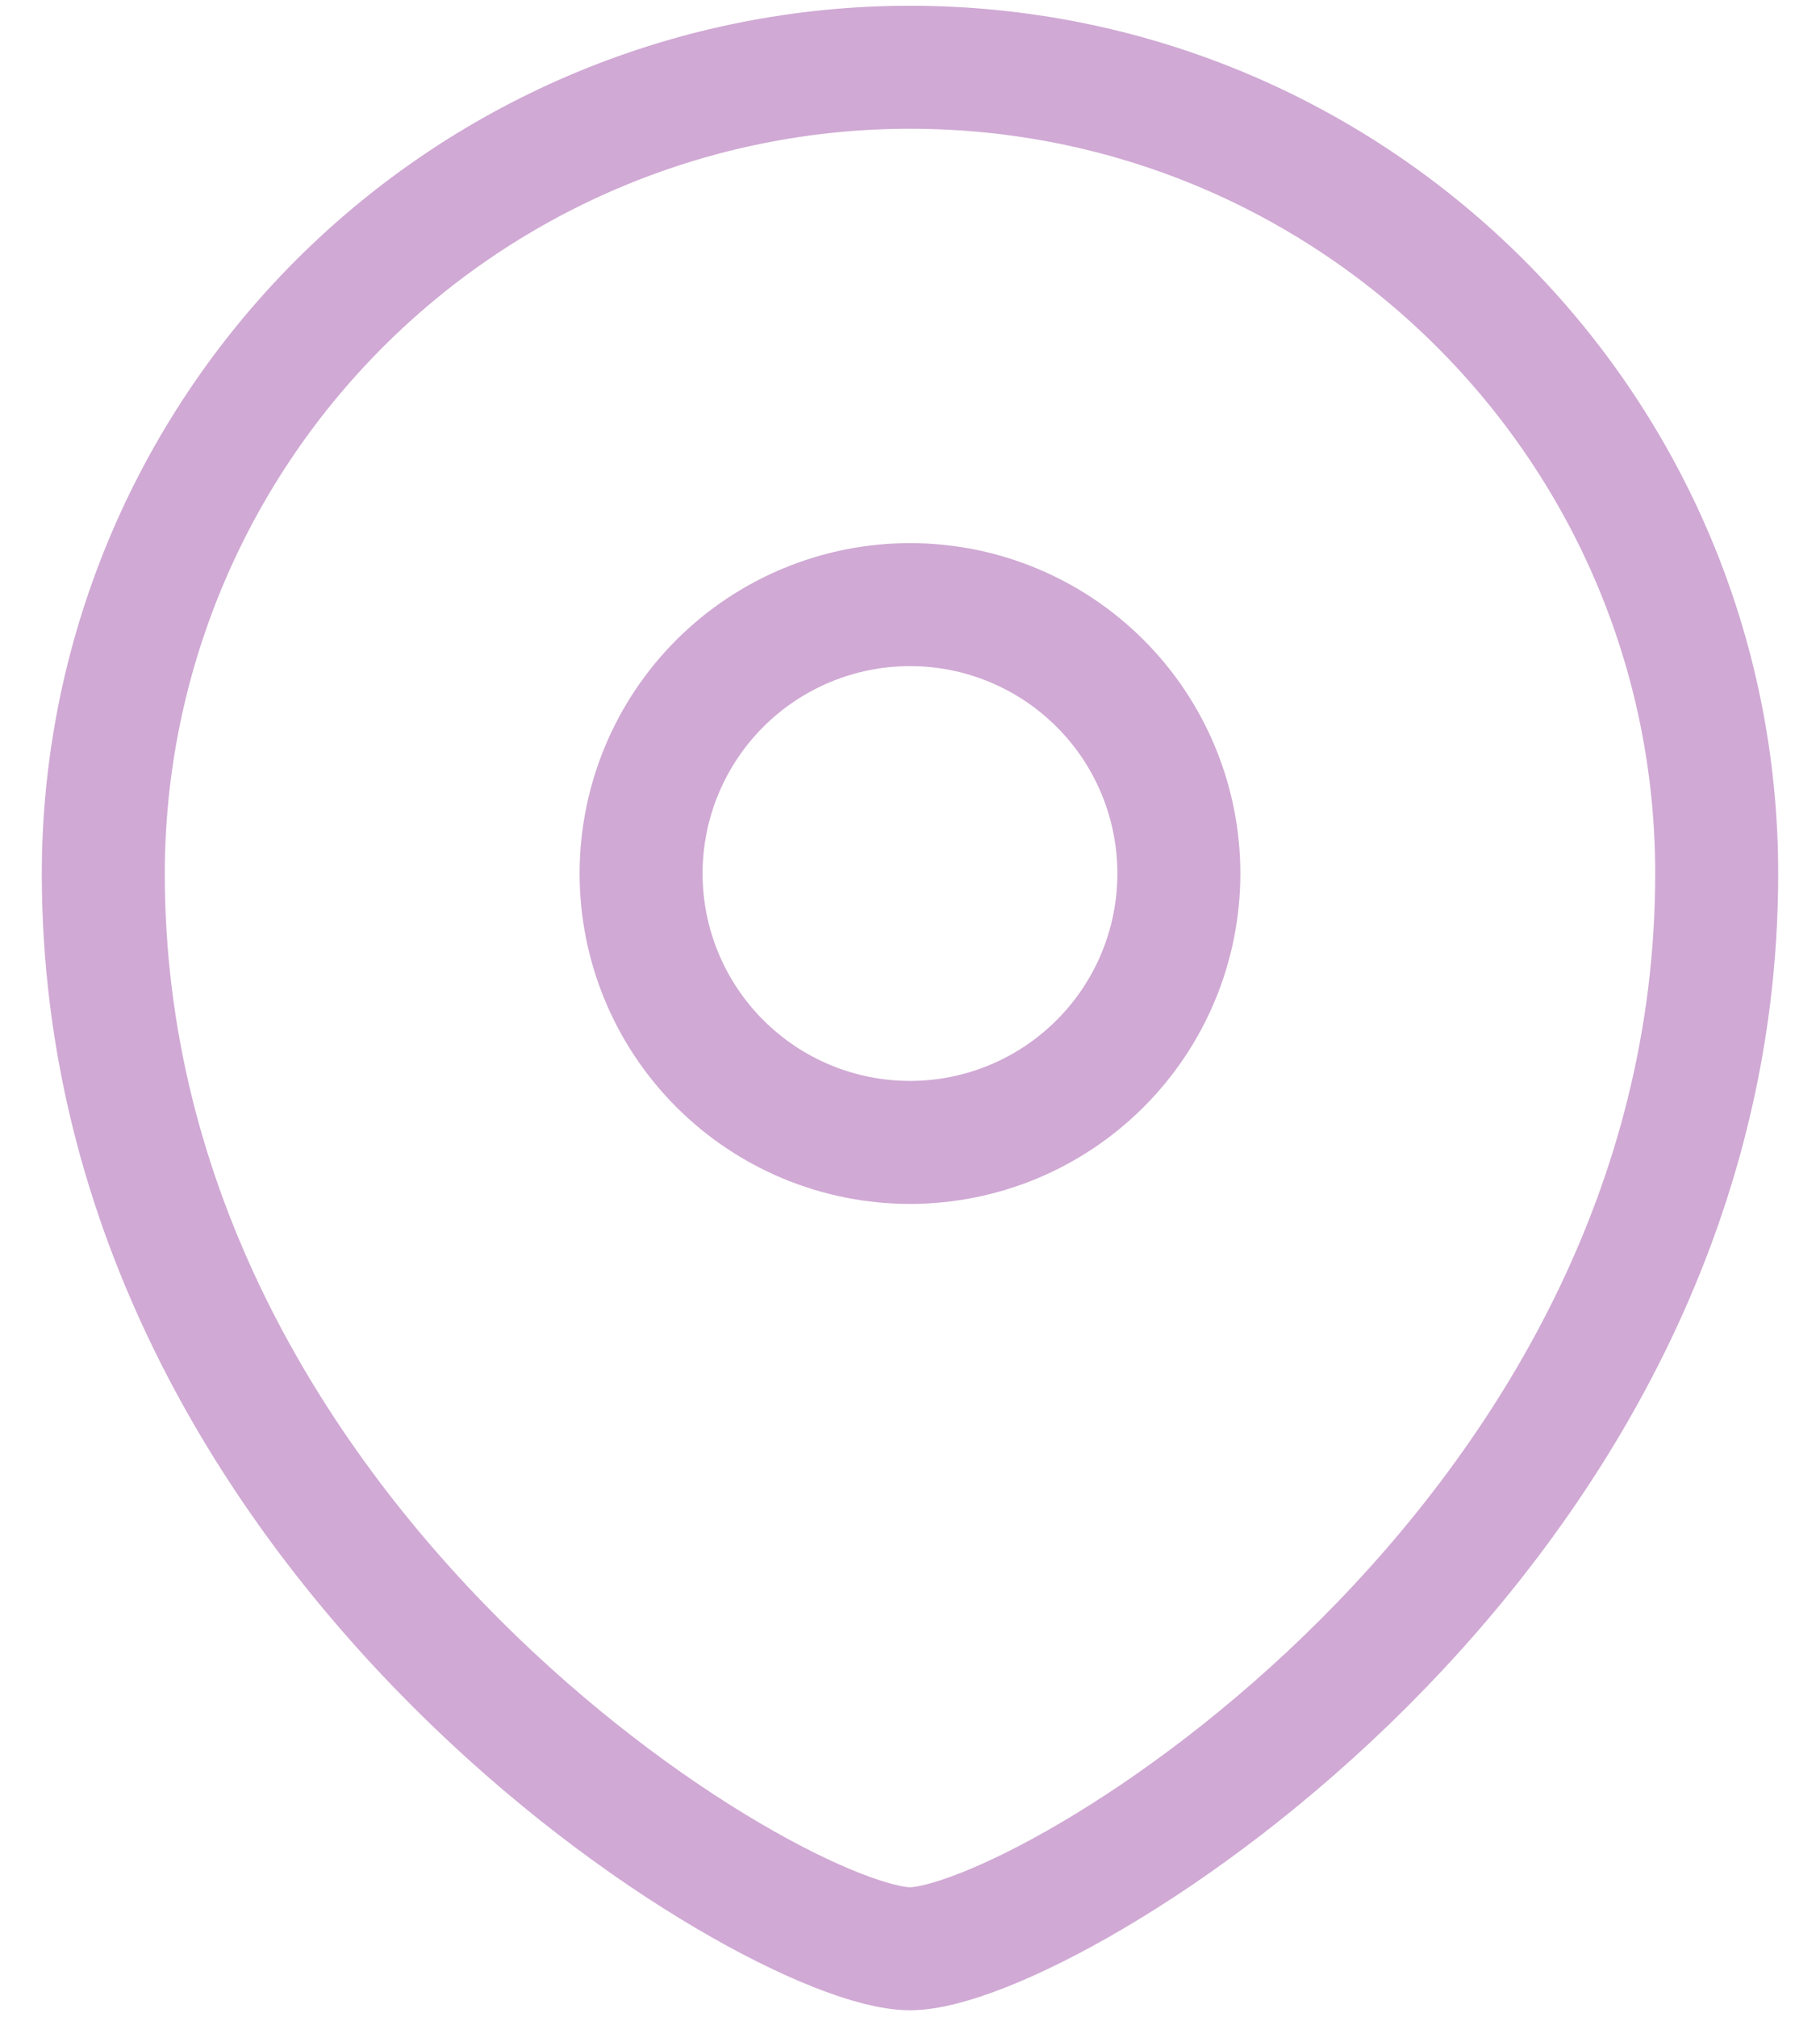
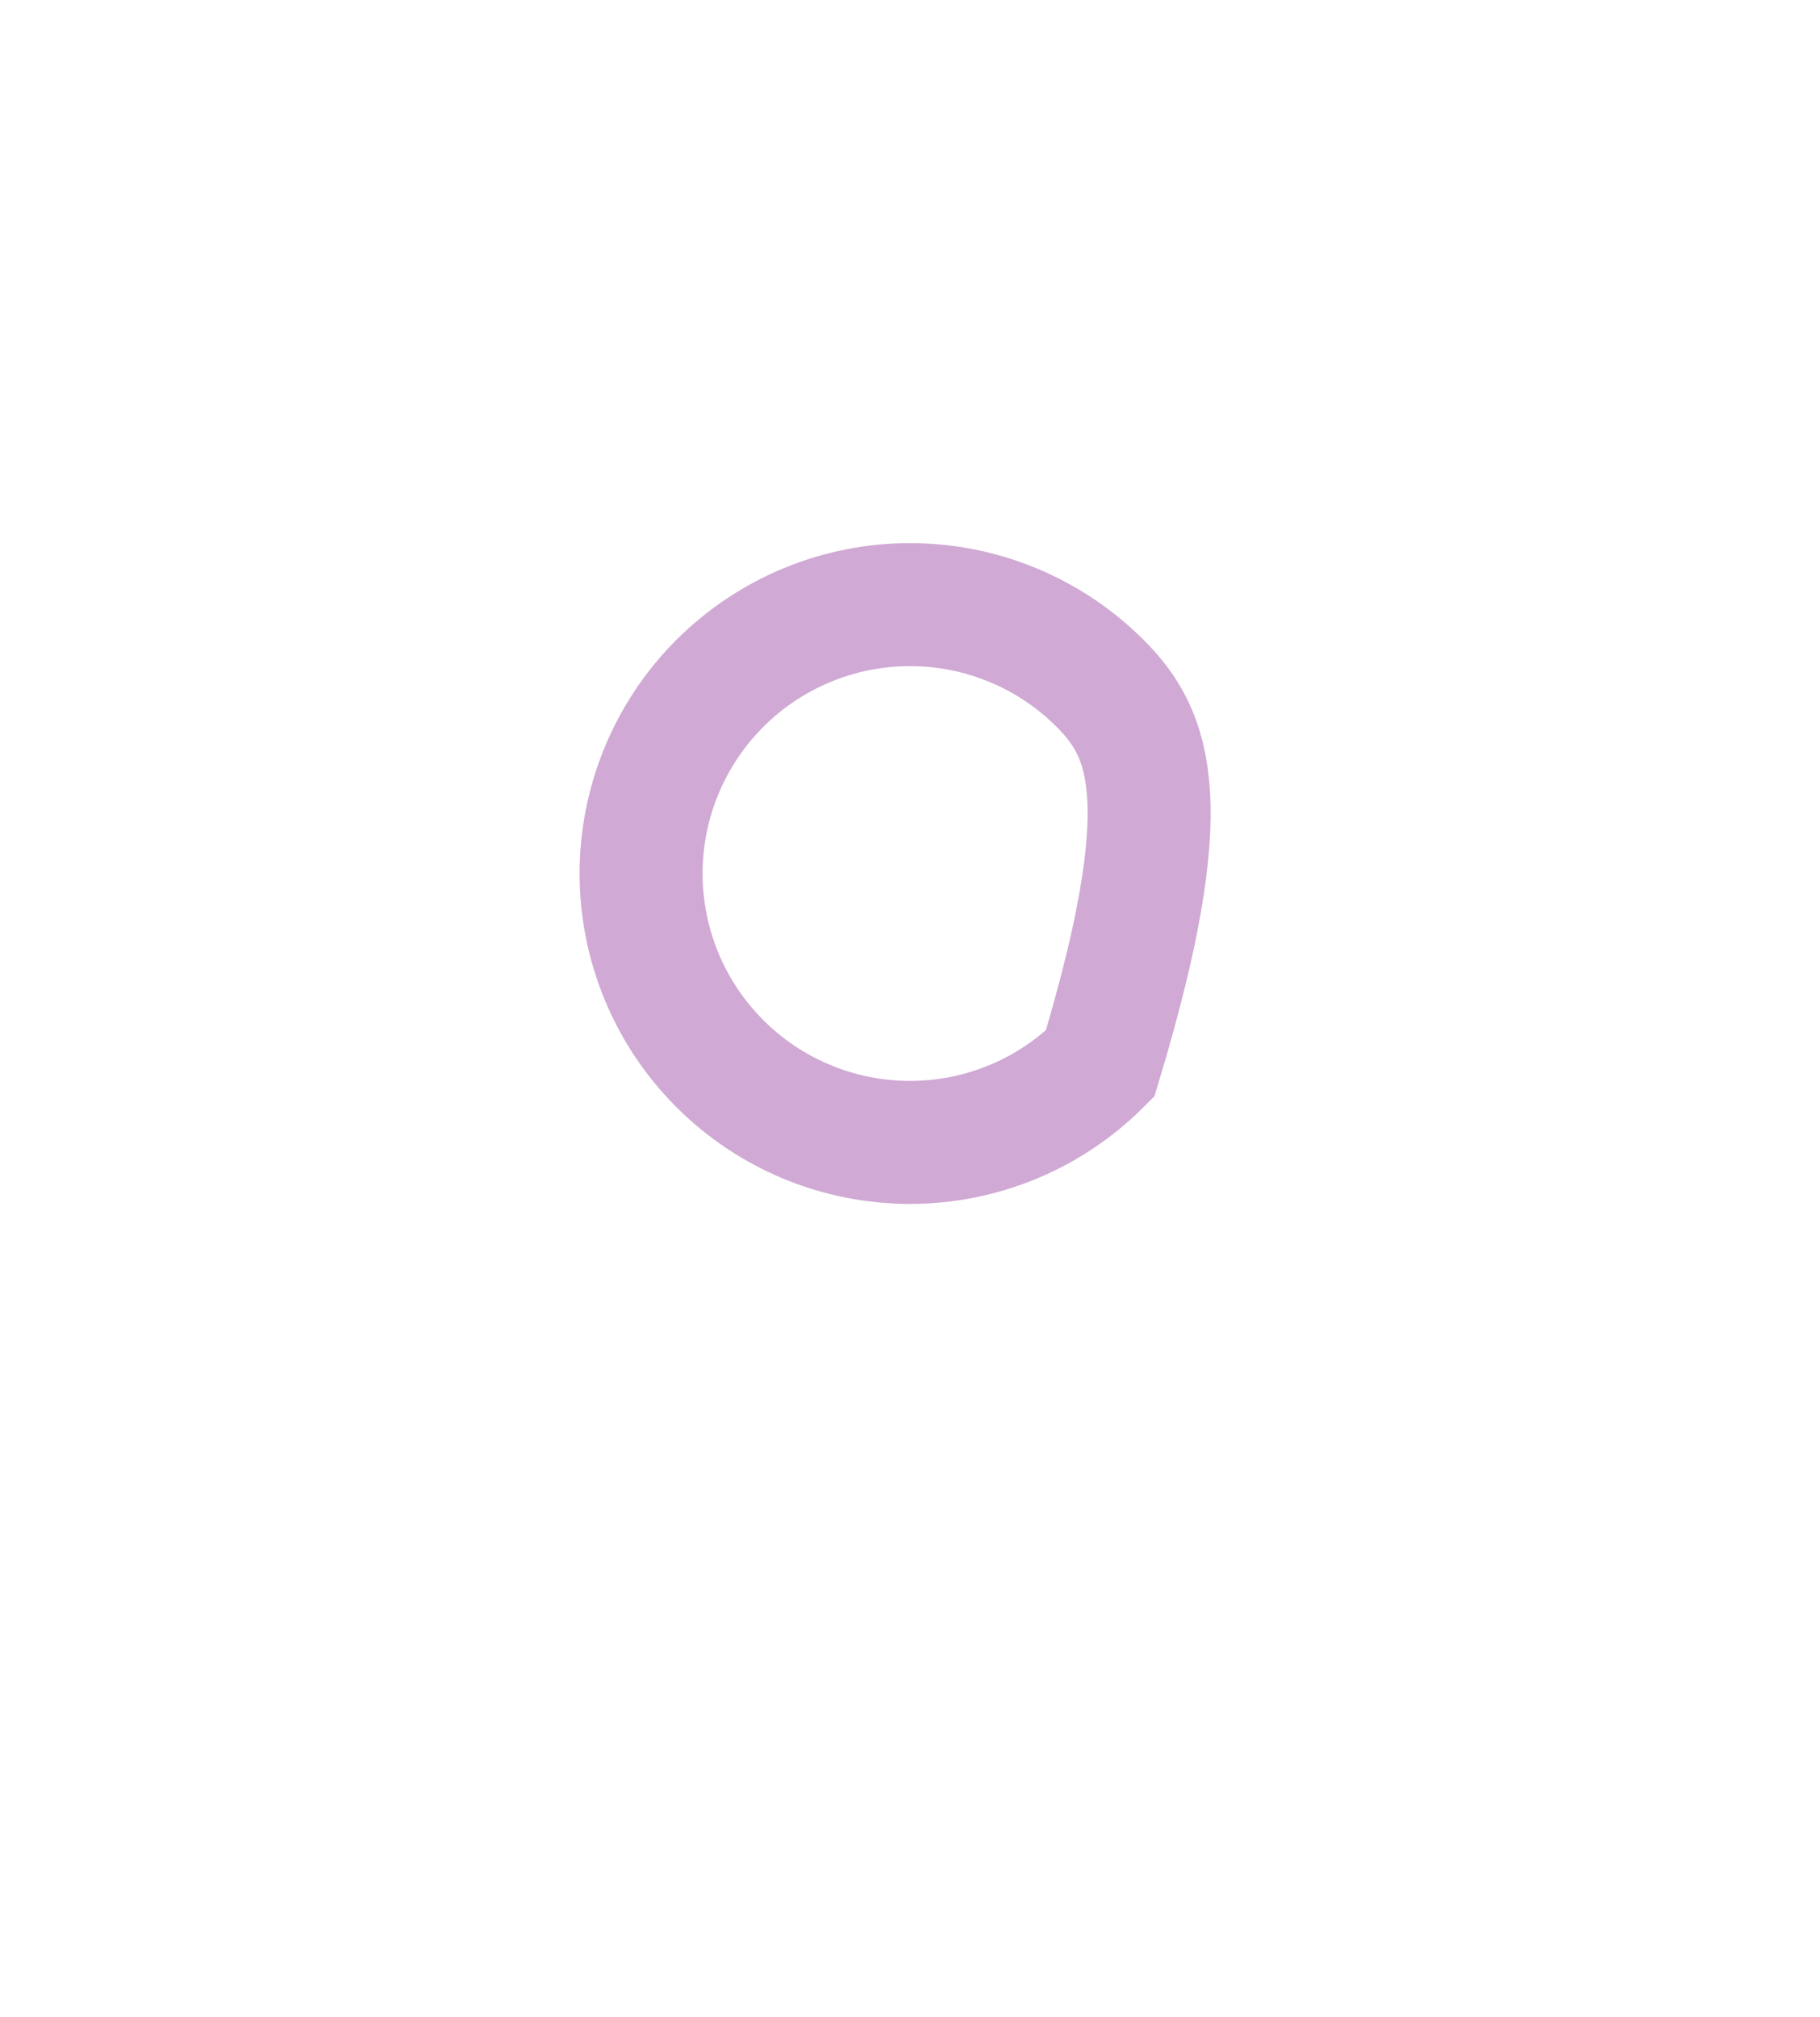
<svg xmlns="http://www.w3.org/2000/svg" width="37" height="41" viewBox="0 0 37 41" fill="none">
-   <path fill-rule="evenodd" clip-rule="evenodd" d="M18.5 23.22C19.949 23.22 21.339 22.644 22.364 21.619C23.39 20.595 23.966 19.205 23.966 17.756C23.966 16.306 23.391 14.915 22.365 13.89C21.34 12.865 19.95 12.289 18.5 12.289C17.05 12.289 15.66 12.865 14.634 13.89C13.609 14.915 13.033 16.306 13.033 17.756C13.034 19.205 13.61 20.595 14.635 21.619C15.66 22.644 17.05 23.22 18.5 23.22Z" stroke="#D0A9D4" stroke-width="2.5" stroke-linecap="square" />
-   <path fill-rule="evenodd" clip-rule="evenodd" d="M34.9 17.756C34.9 31.414 21.233 39.609 18.5 39.609C15.767 39.609 2.1 31.414 2.1 17.756C2.102 13.408 3.831 9.239 6.907 6.165C9.982 3.092 14.152 1.366 18.5 1.367C27.556 1.367 34.9 8.706 34.9 17.756Z" stroke="#D0A9D4" stroke-width="2.5" stroke-linecap="square" />
+   <path fill-rule="evenodd" clip-rule="evenodd" d="M18.5 23.22C19.949 23.22 21.339 22.644 22.364 21.619C23.966 16.306 23.391 14.915 22.365 13.89C21.34 12.865 19.95 12.289 18.5 12.289C17.05 12.289 15.66 12.865 14.634 13.89C13.609 14.915 13.033 16.306 13.033 17.756C13.034 19.205 13.61 20.595 14.635 21.619C15.66 22.644 17.05 23.22 18.5 23.22Z" stroke="#D0A9D4" stroke-width="2.5" stroke-linecap="square" />
</svg>